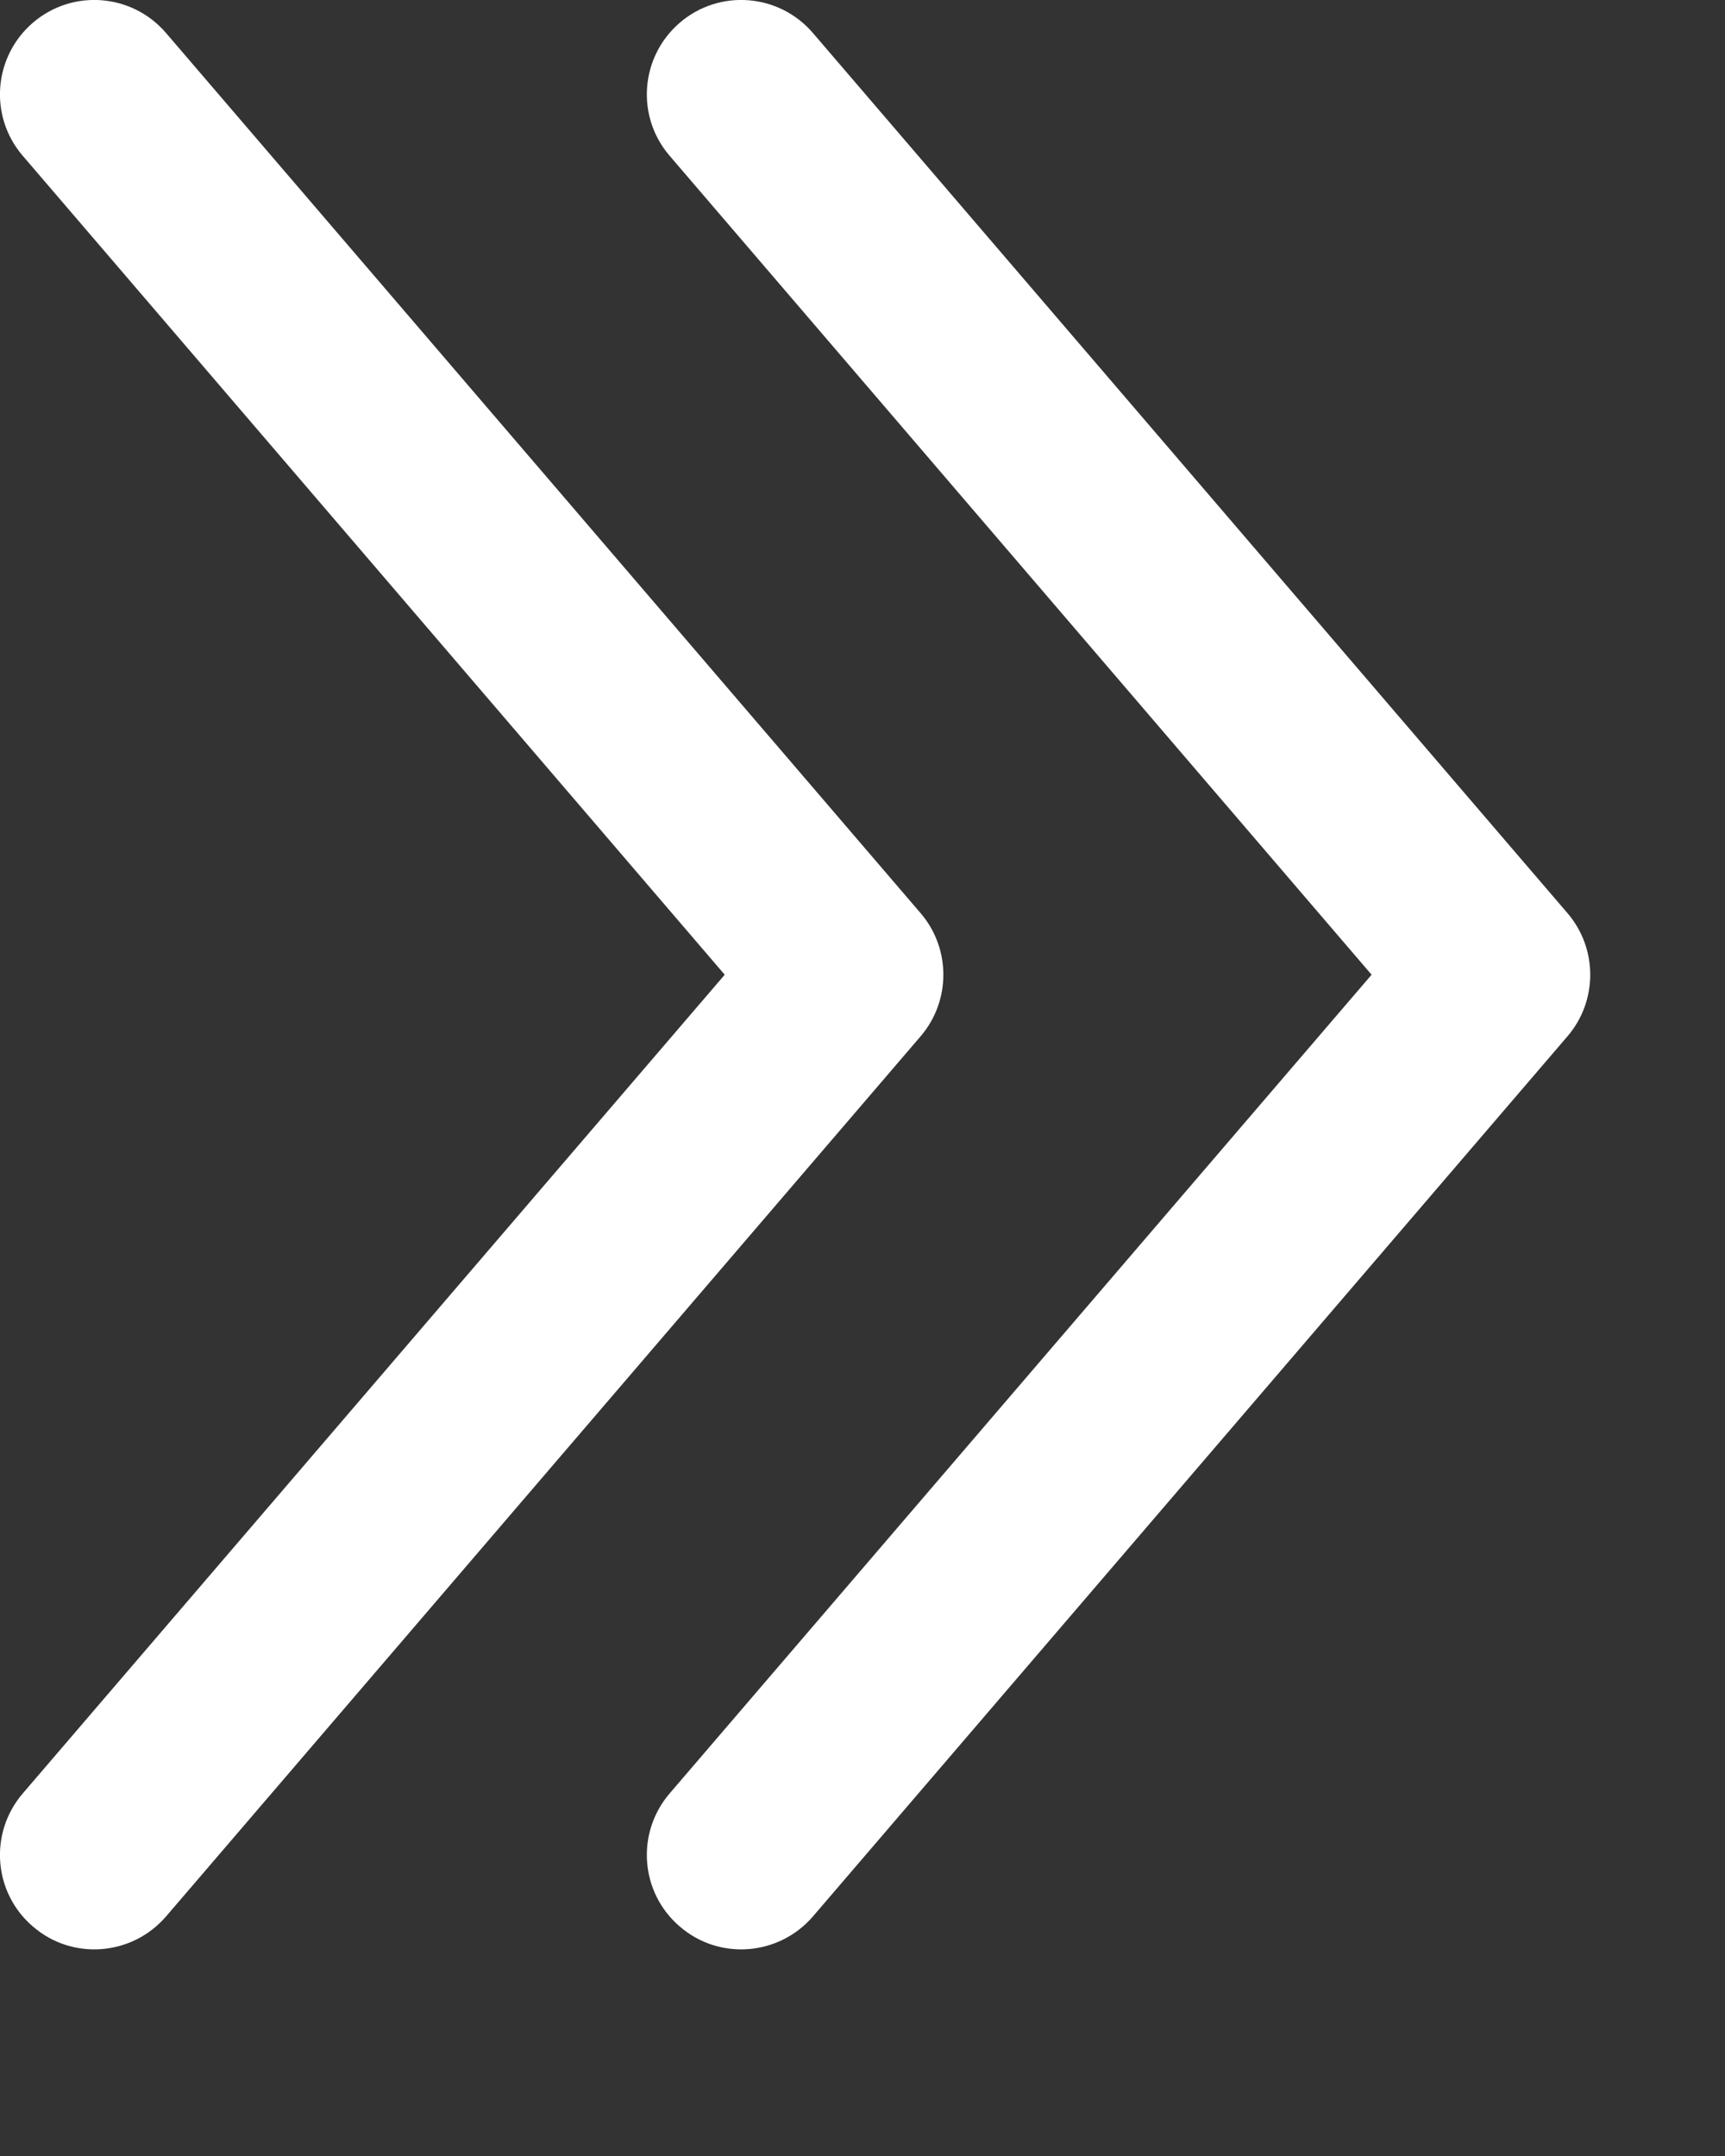
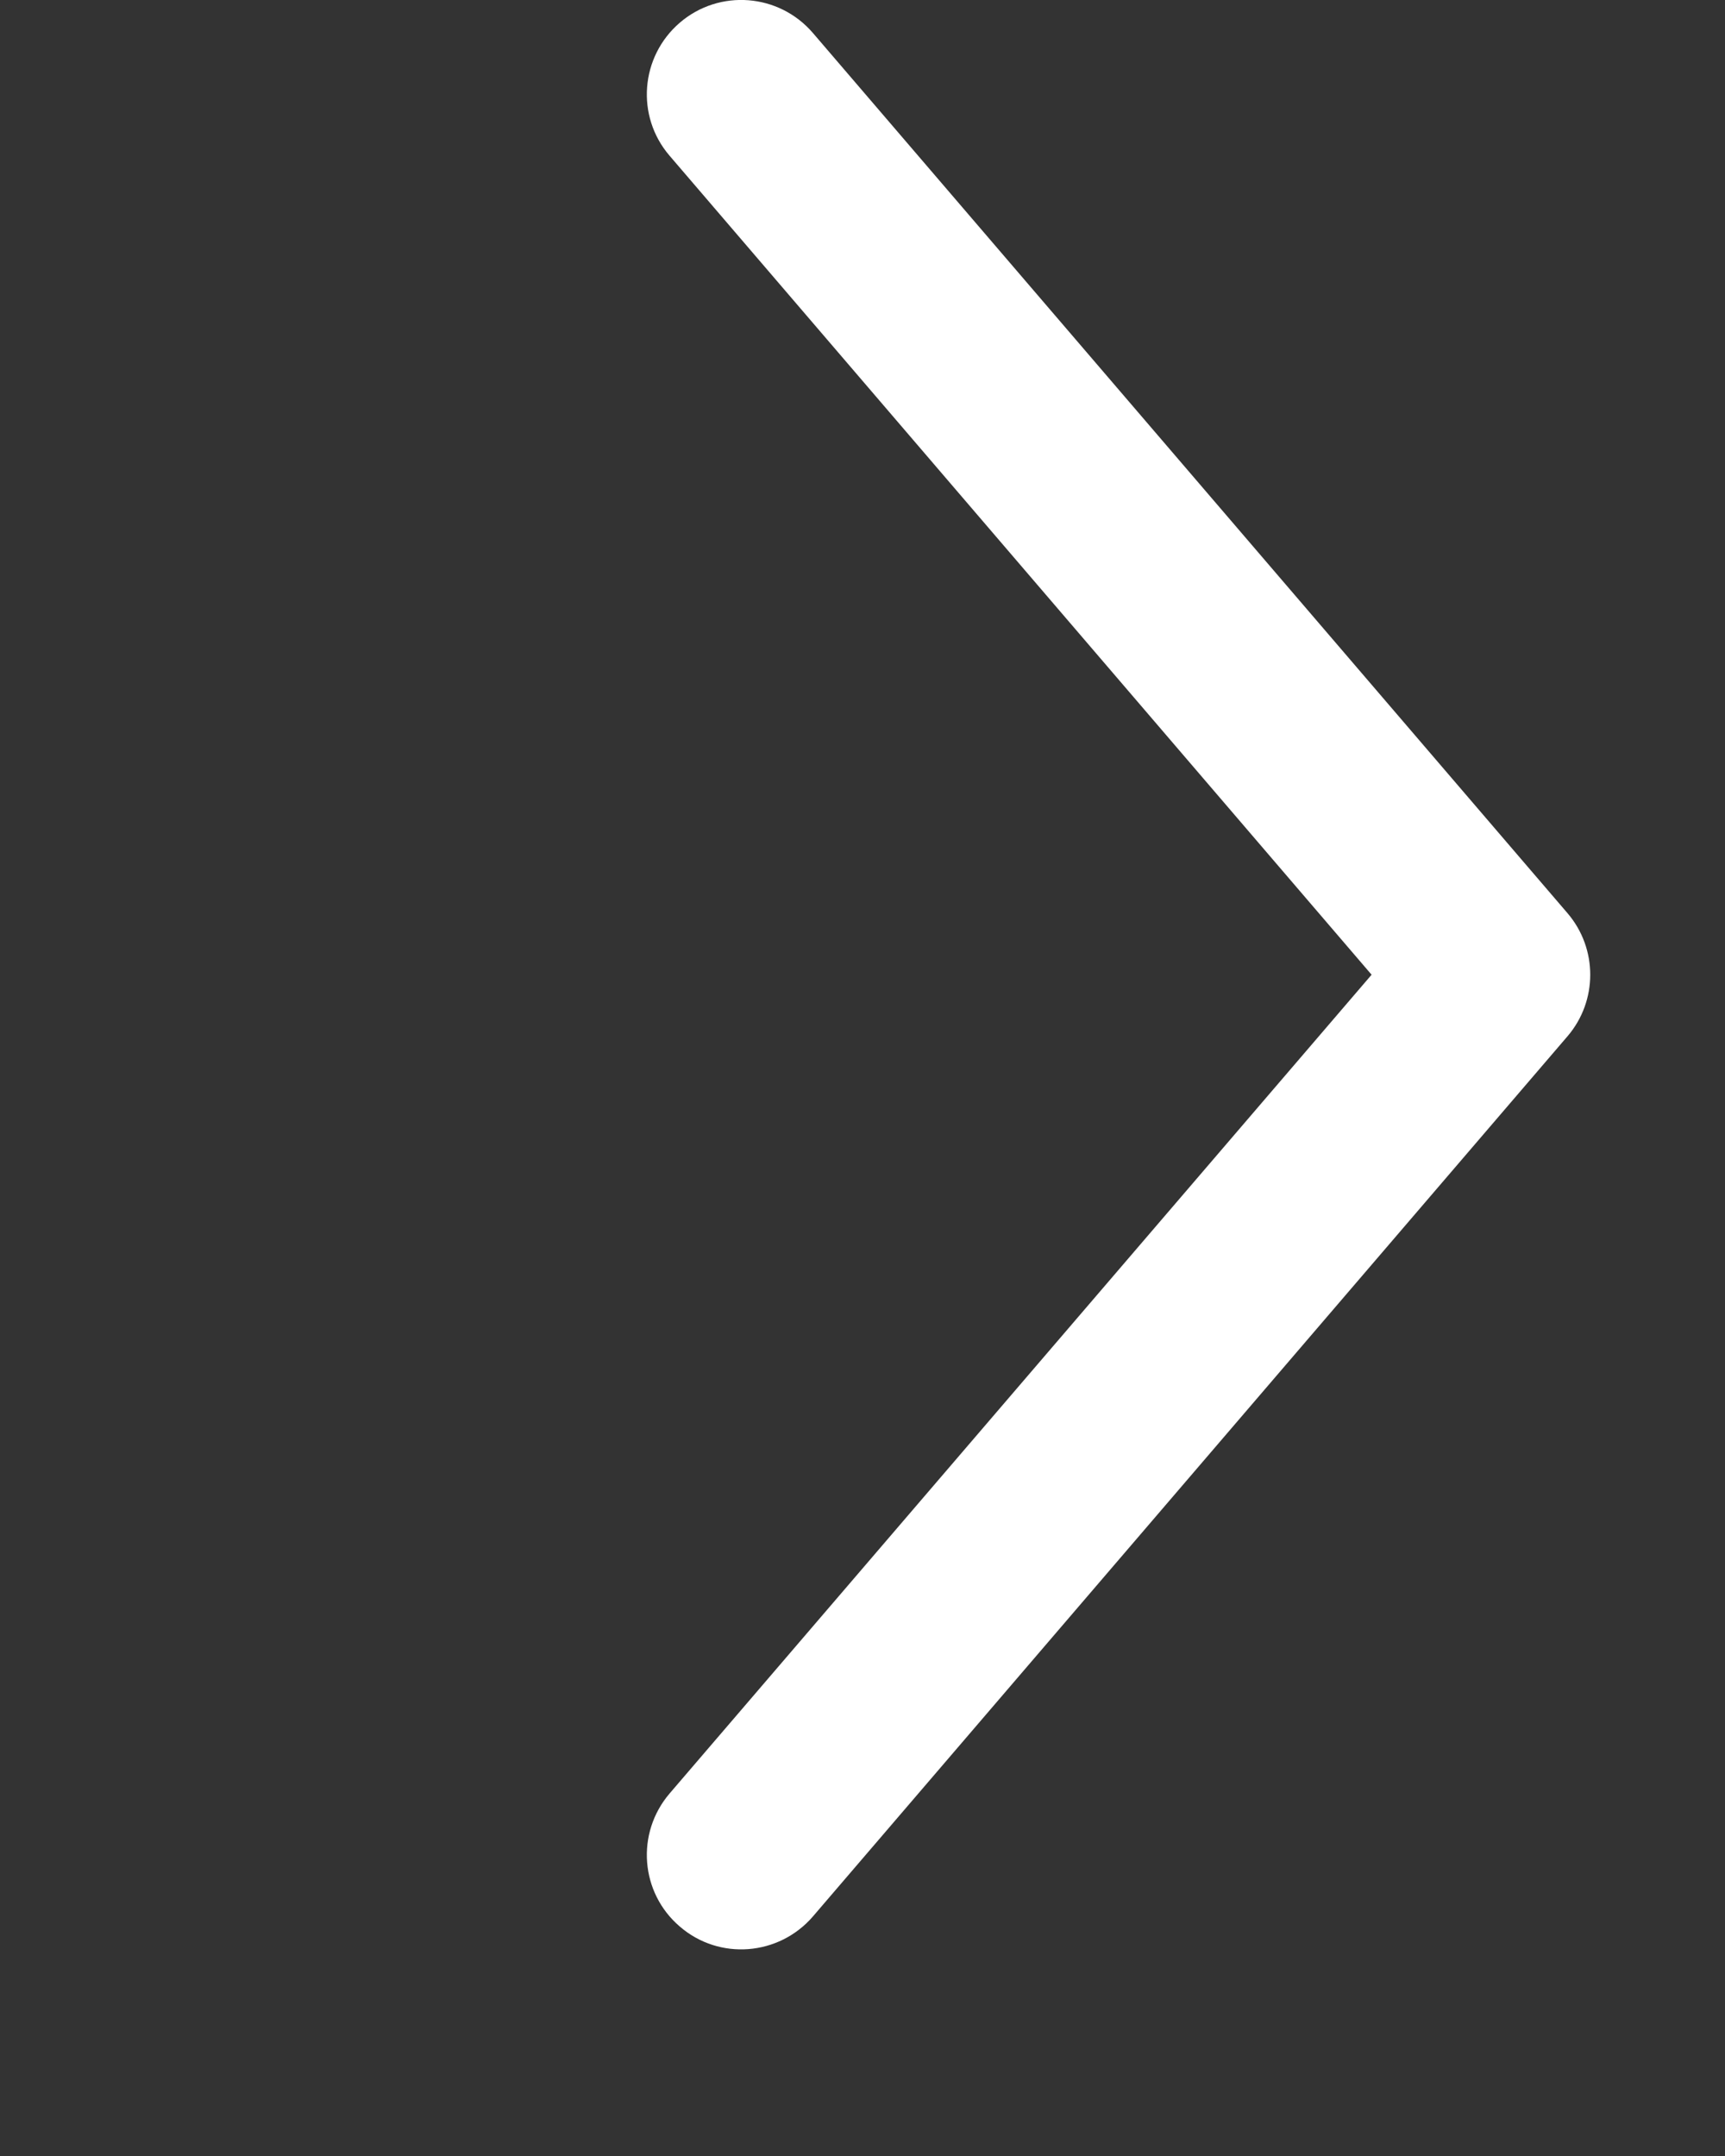
<svg xmlns="http://www.w3.org/2000/svg" width="8" height="10" viewBox="0 0 8 10" fill="none">
  <rect x="0" y="0" width="8" height="10" fill="#333333" stroke="none" />
-   <path fill-rule="evenodd" clip-rule="evenodd" d="M0.153 0.105C0.336 -0.052 0.612 -0.031 0.77 0.153L4.27 4.236C4.41 4.4 4.41 4.642 4.27 4.806L0.77 8.889C0.612 9.072 0.336 9.094 0.153 8.936C-0.031 8.779 -0.052 8.503 0.105 8.319L3.361 4.521L0.105 0.722C-0.052 0.539 -0.031 0.263 0.153 0.105Z" fill="white" />
  <path fill-rule="evenodd" clip-rule="evenodd" d="M3.153 0.105C3.336 -0.052 3.612 -0.031 3.77 0.153L7.27 4.236C7.41 4.4 7.41 4.642 7.27 4.806L3.77 8.889C3.612 9.072 3.336 9.094 3.153 8.936C2.969 8.779 2.948 8.503 3.105 8.319L6.361 4.521L3.105 0.722C2.948 0.539 2.969 0.263 3.153 0.105Z" fill="white" />
</svg>